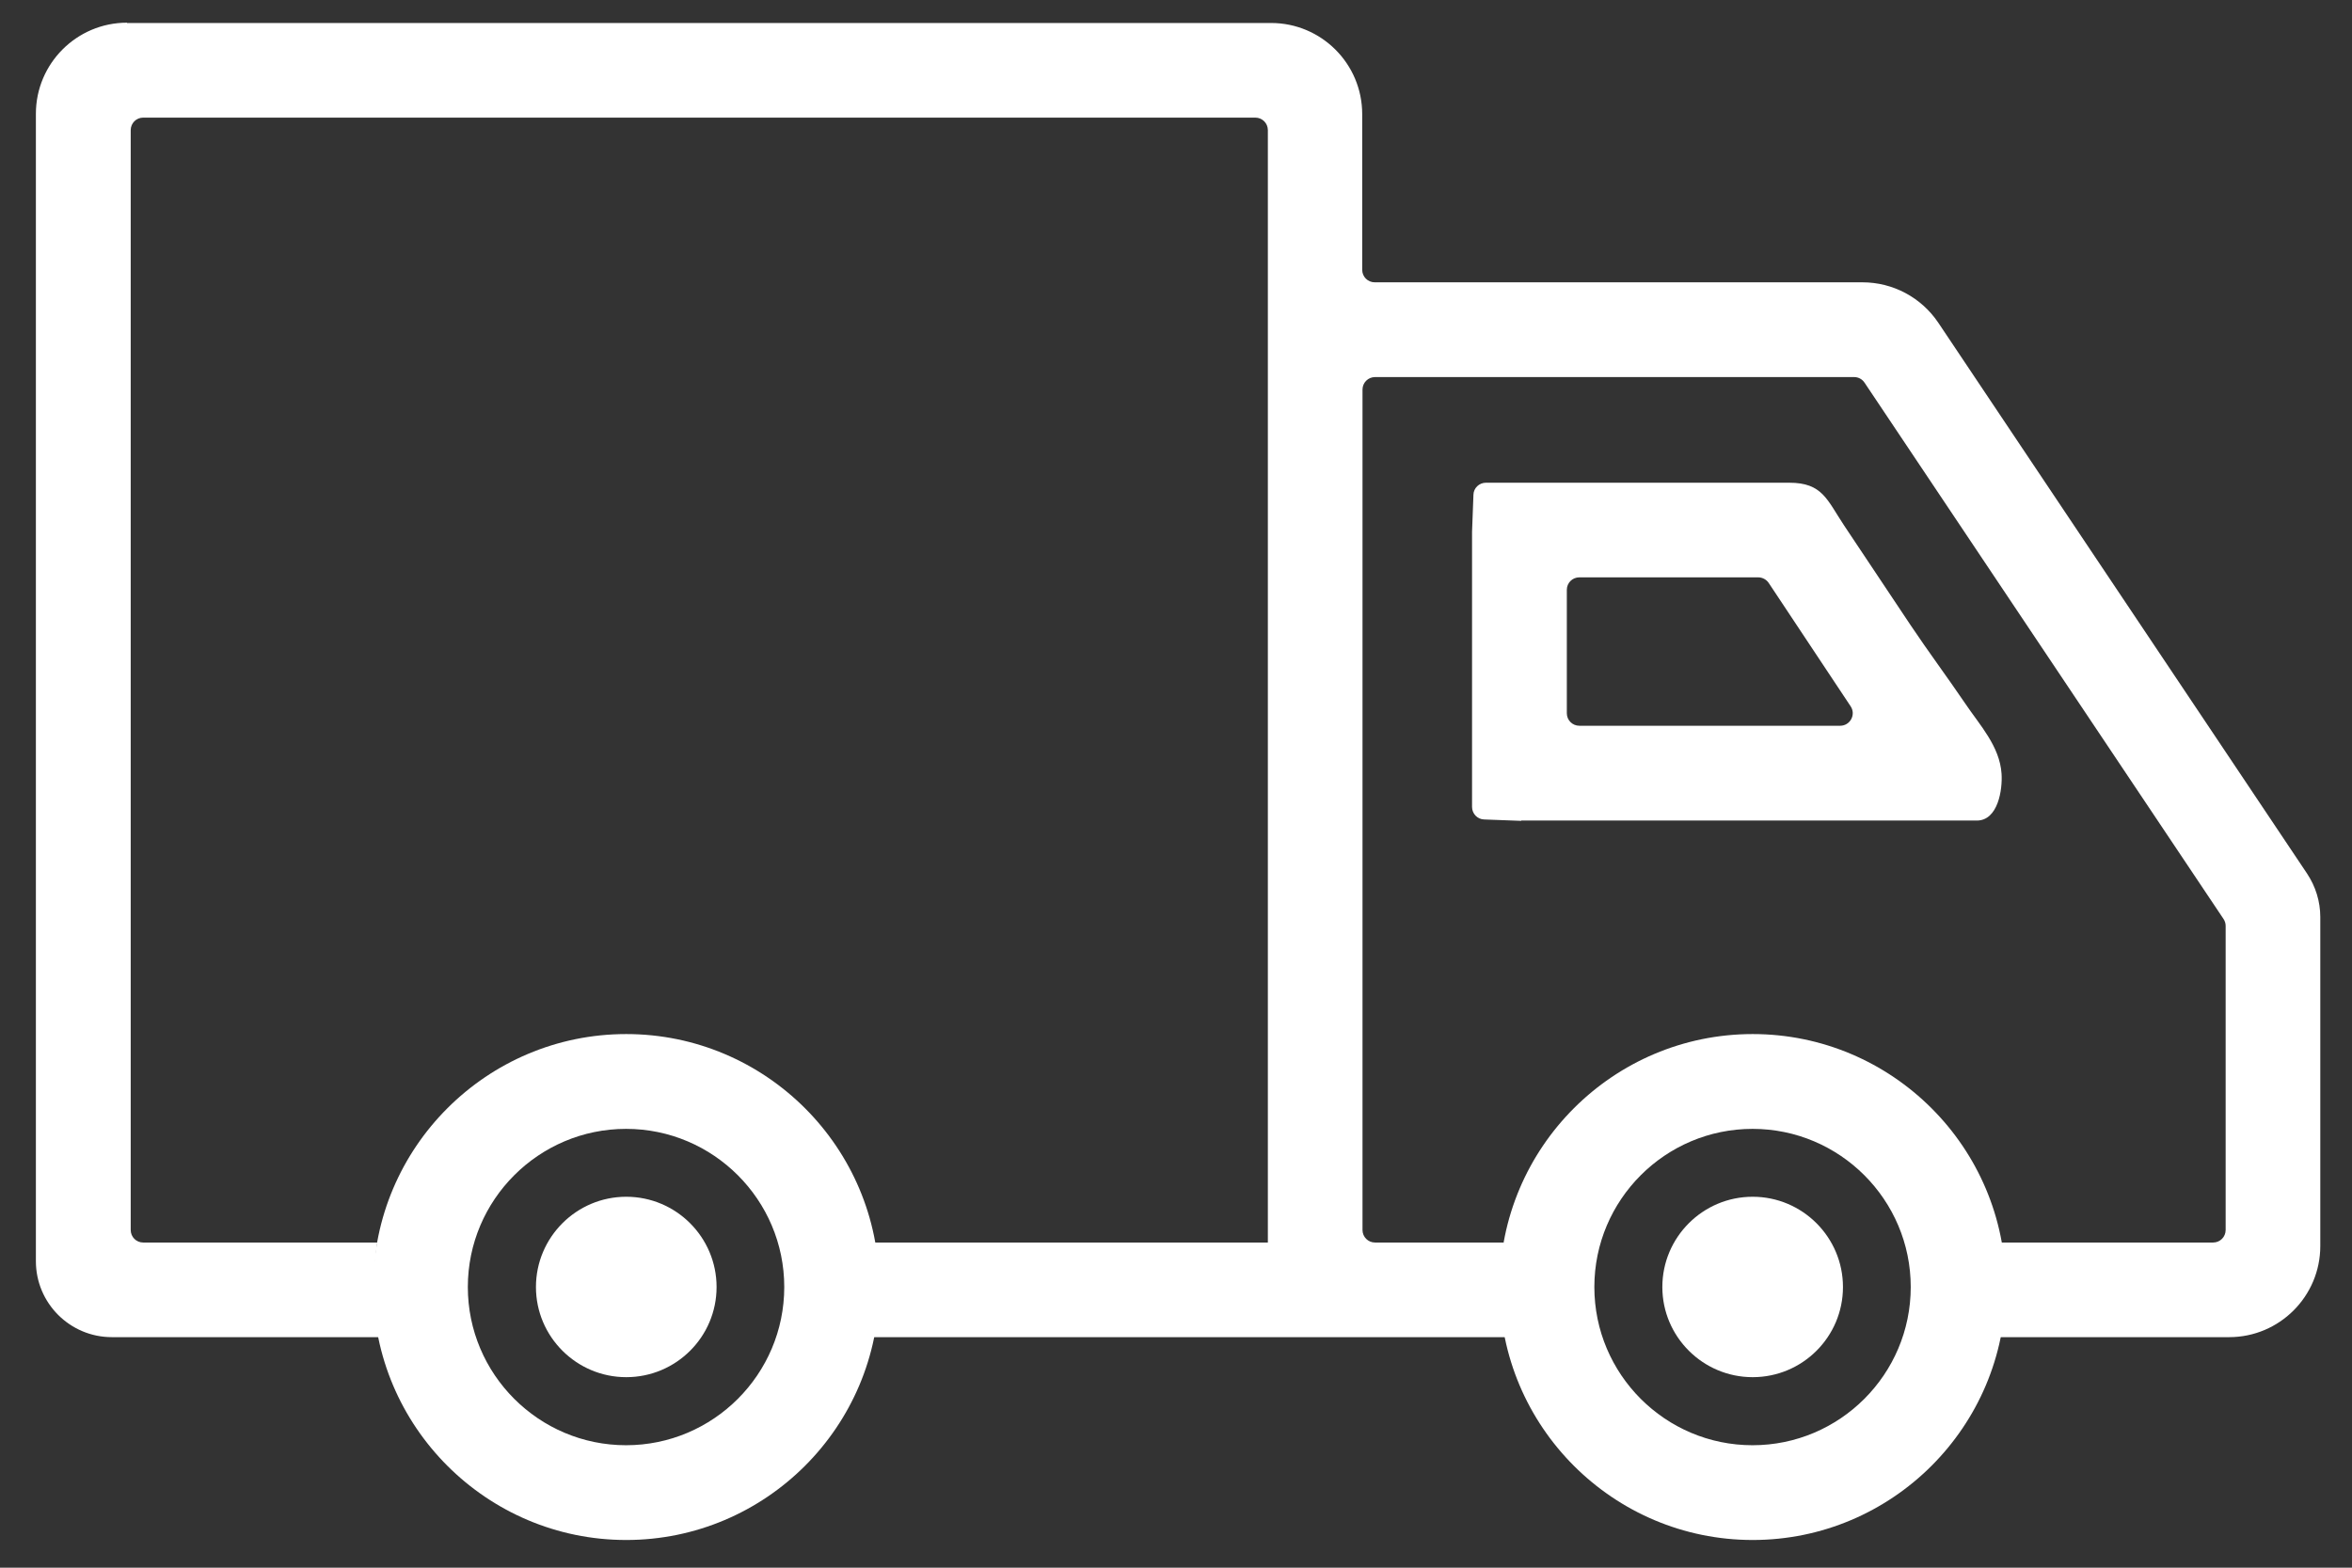
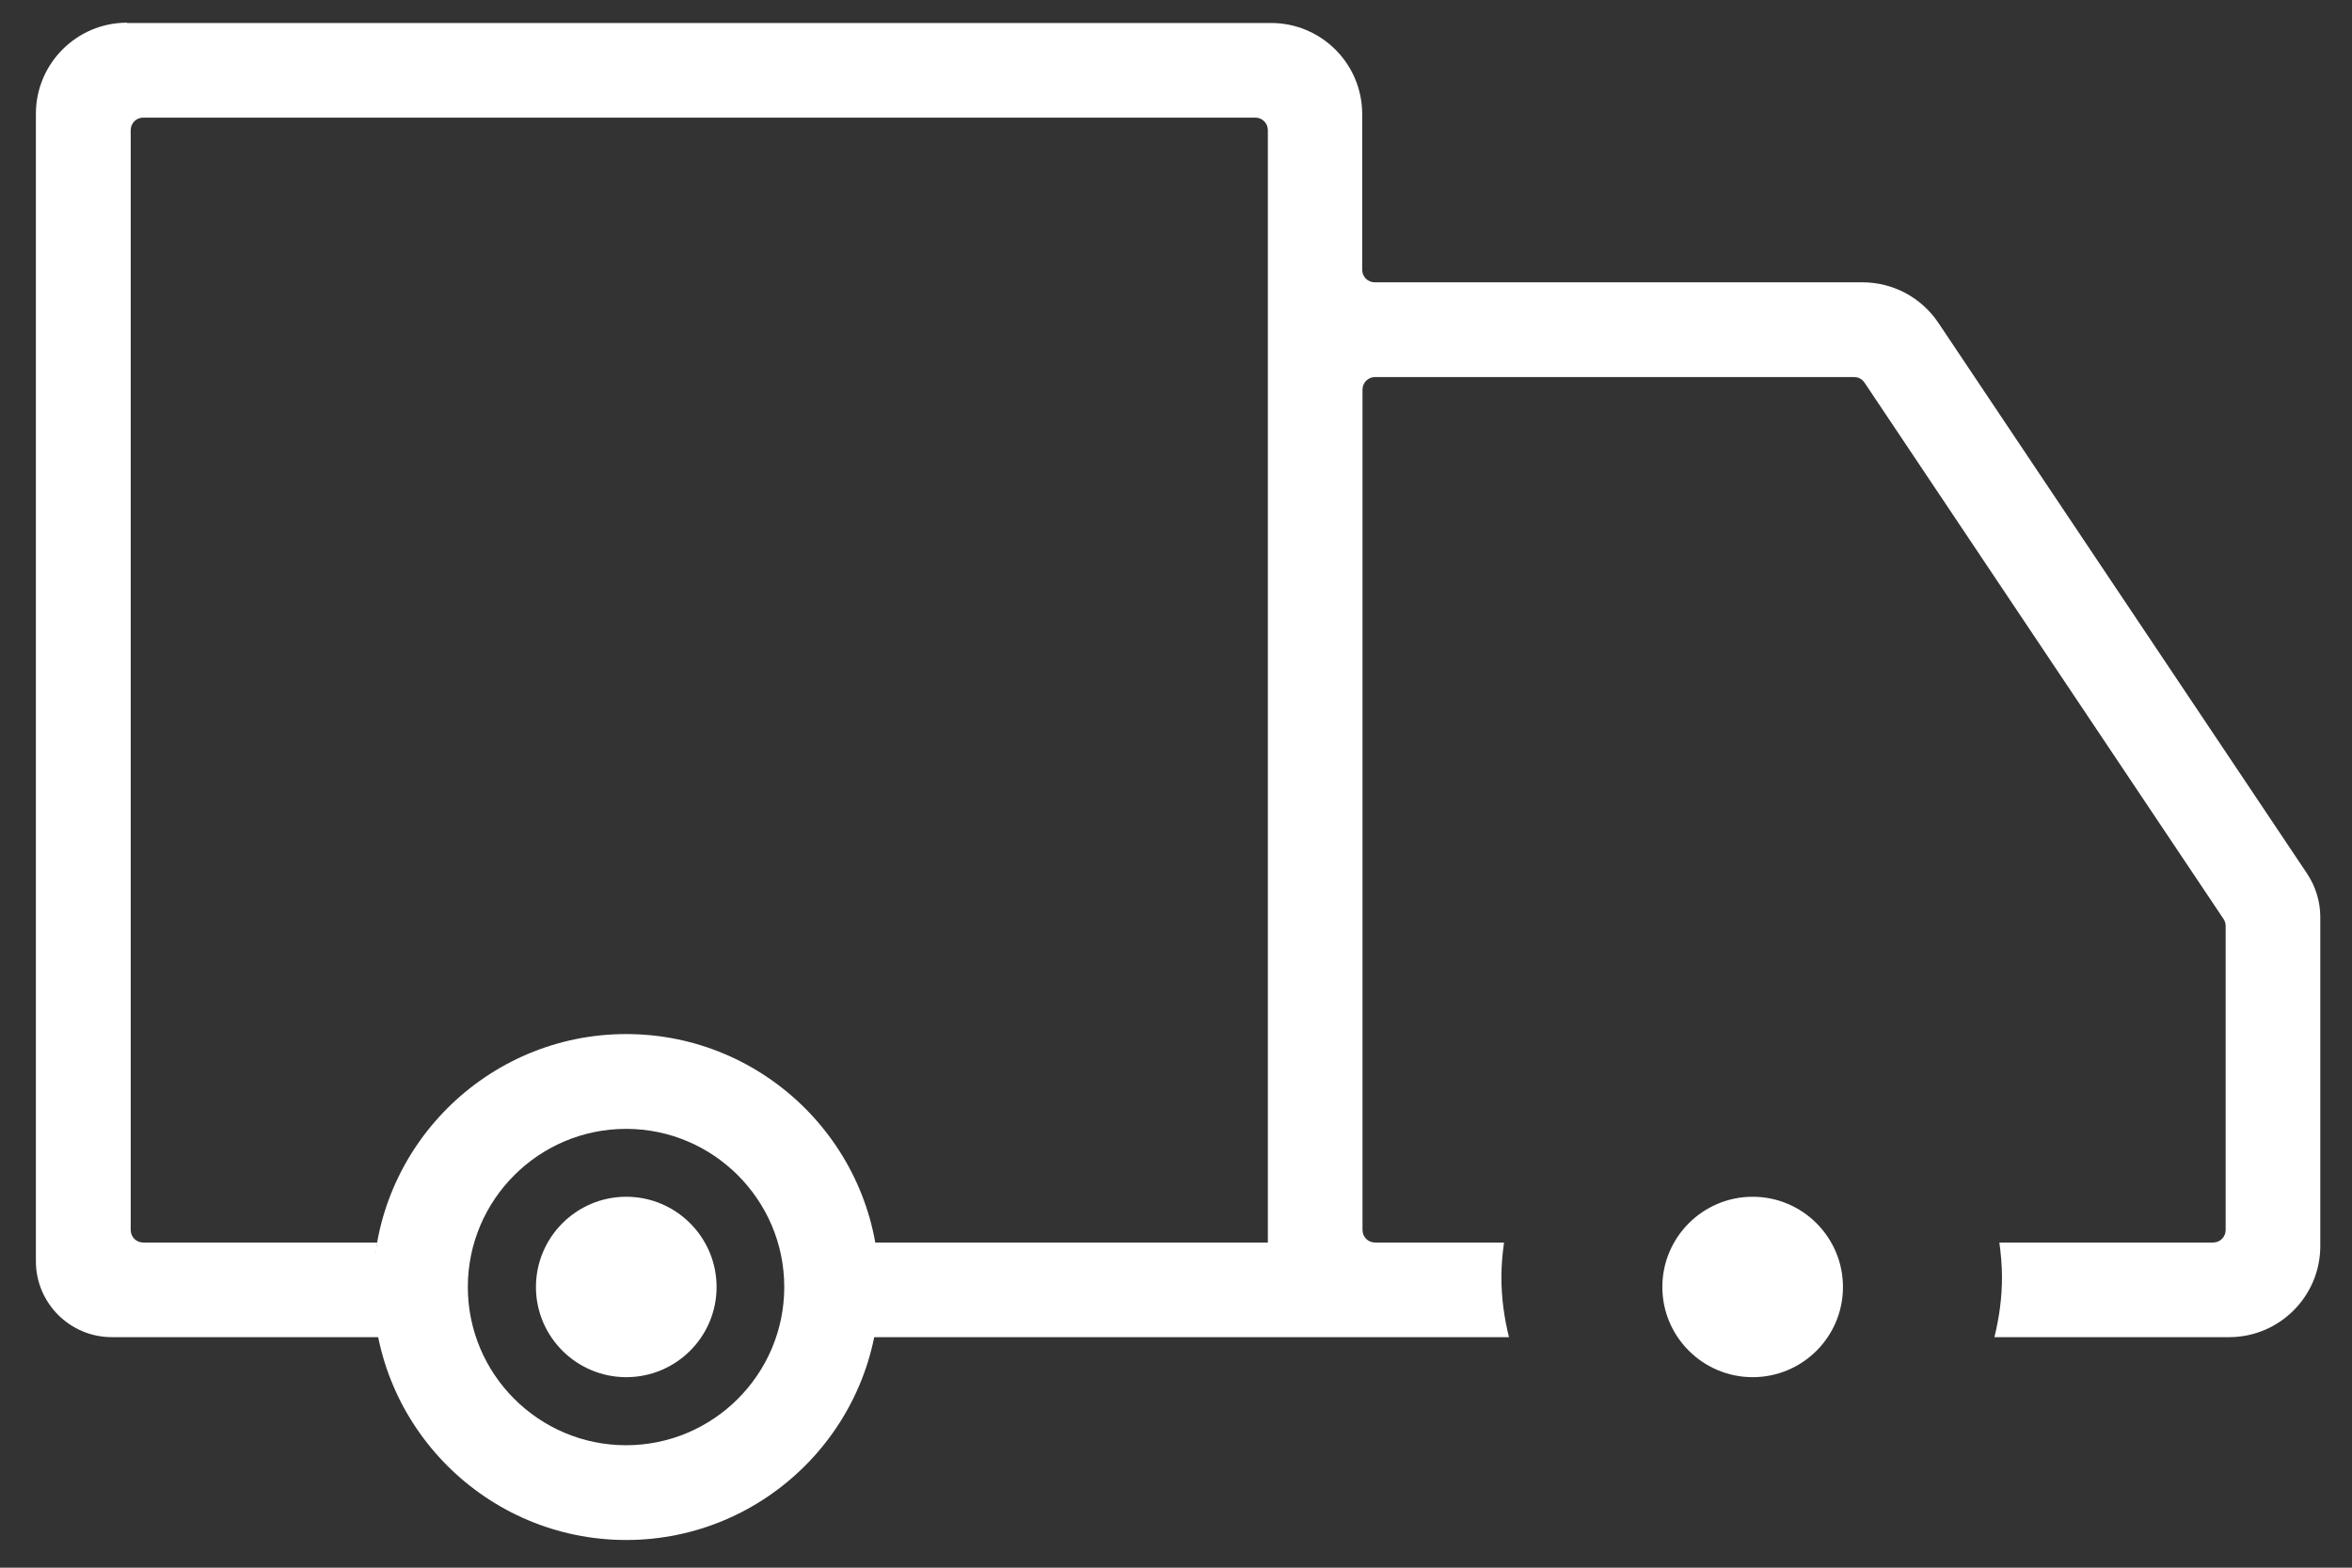
<svg xmlns="http://www.w3.org/2000/svg" width="54" height="36" viewBox="0 0 54 36" fill="none">
  <rect x="0" y="0" width="54" height="36" fill="#333333" stroke="none" />
  <path d="M2.916 0.528H29.184C30.338 0.528 31.275 1.466 31.275 2.62V6.195C31.275 6.355 31.403 6.483 31.563 6.483H42.761C43.461 6.483 44.111 6.831 44.501 7.41L52.966 20.057C53.165 20.355 53.272 20.703 53.272 21.058V28.614C53.272 29.768 52.334 30.706 51.18 30.706H45.79C45.9 30.262 45.964 29.804 45.964 29.328C45.964 29.058 45.939 28.792 45.904 28.533H50.811C50.971 28.533 51.099 28.405 51.099 28.245V21.261C51.099 21.204 51.081 21.147 51.049 21.101L42.808 8.787C42.754 8.706 42.666 8.659 42.57 8.659H31.57C31.41 8.659 31.282 8.787 31.282 8.947V28.245C31.282 28.405 31.41 28.533 31.57 28.533H34.531C34.495 28.795 34.471 29.058 34.471 29.328C34.471 29.804 34.535 30.265 34.645 30.706H31.183H28.466H19.93C20.041 30.262 20.105 29.804 20.105 29.328C20.105 29.058 20.08 28.792 20.044 28.533H28.466H29.109V2.989C29.109 2.829 28.981 2.701 28.821 2.701H3.288C3.129 2.701 3.001 2.829 3.001 2.989V28.245C3.001 28.405 3.129 28.533 3.288 28.533H8.661C8.625 28.795 8.6 29.058 8.6 29.328C8.6 29.804 8.664 30.265 8.774 30.706H2.568C1.605 30.706 0.824 29.924 0.824 28.962V2.613C0.824 1.459 1.762 0.521 2.916 0.521V0.528Z" fill="white" />
-   <path d="M34.926 18.843C34.926 18.843 45.383 18.843 45.386 18.843C45.873 18.843 45.979 18.133 45.954 17.767C45.912 17.135 45.454 16.652 45.117 16.151C44.708 15.548 44.271 14.962 43.867 14.358C43.359 13.595 42.848 12.831 42.34 12.068C41.946 11.475 41.843 11.085 41.079 11.085C40.944 11.085 34.116 11.085 34.116 11.085C33.96 11.085 33.832 11.209 33.829 11.361L33.797 12.214V18.53C33.797 18.686 33.921 18.814 34.074 18.818L34.926 18.85V18.843ZM35.973 13.545C35.973 13.385 36.101 13.258 36.261 13.258H40.366C40.462 13.258 40.554 13.307 40.607 13.385L42.489 16.219C42.617 16.41 42.478 16.666 42.248 16.666H36.261C36.101 16.666 35.973 16.538 35.973 16.379V13.545Z" fill="white" />
-   <path d="M34.432 29.555C34.432 26.352 37.038 23.746 40.241 23.746C43.443 23.746 46.05 26.352 46.05 29.555C46.05 32.758 43.443 35.364 40.241 35.364C37.038 35.364 34.432 32.758 34.432 29.555ZM36.605 29.555C36.605 31.558 38.234 33.188 40.237 33.188C42.24 33.188 43.869 31.558 43.869 29.555C43.869 27.553 42.24 25.923 40.237 25.923C38.234 25.923 36.605 27.553 36.605 29.555Z" fill="white" />
  <path d="M38.166 29.555C38.166 28.412 39.096 27.482 40.24 27.482C41.383 27.482 42.313 28.412 42.313 29.555C42.313 30.699 41.383 31.625 40.24 31.625C39.096 31.625 38.166 30.695 38.166 29.555Z" fill="white" />
  <path d="M8.568 29.555C8.568 26.352 11.175 23.746 14.377 23.746C17.58 23.746 20.186 26.352 20.186 29.555C20.186 32.758 17.58 35.364 14.377 35.364C11.175 35.364 8.568 32.758 8.568 29.555ZM10.741 29.555C10.741 31.558 12.371 33.188 14.374 33.188C16.376 33.188 18.006 31.558 18.006 29.555C18.006 27.553 16.376 25.923 14.374 25.923C12.371 25.923 10.741 27.553 10.741 29.555Z" fill="white" />
  <path d="M12.305 29.555C12.305 28.412 13.235 27.482 14.378 27.482C15.522 27.482 16.452 28.412 16.452 29.555C16.452 30.699 15.522 31.625 14.378 31.625C13.235 31.625 12.305 30.695 12.305 29.555Z" fill="white" />
</svg>